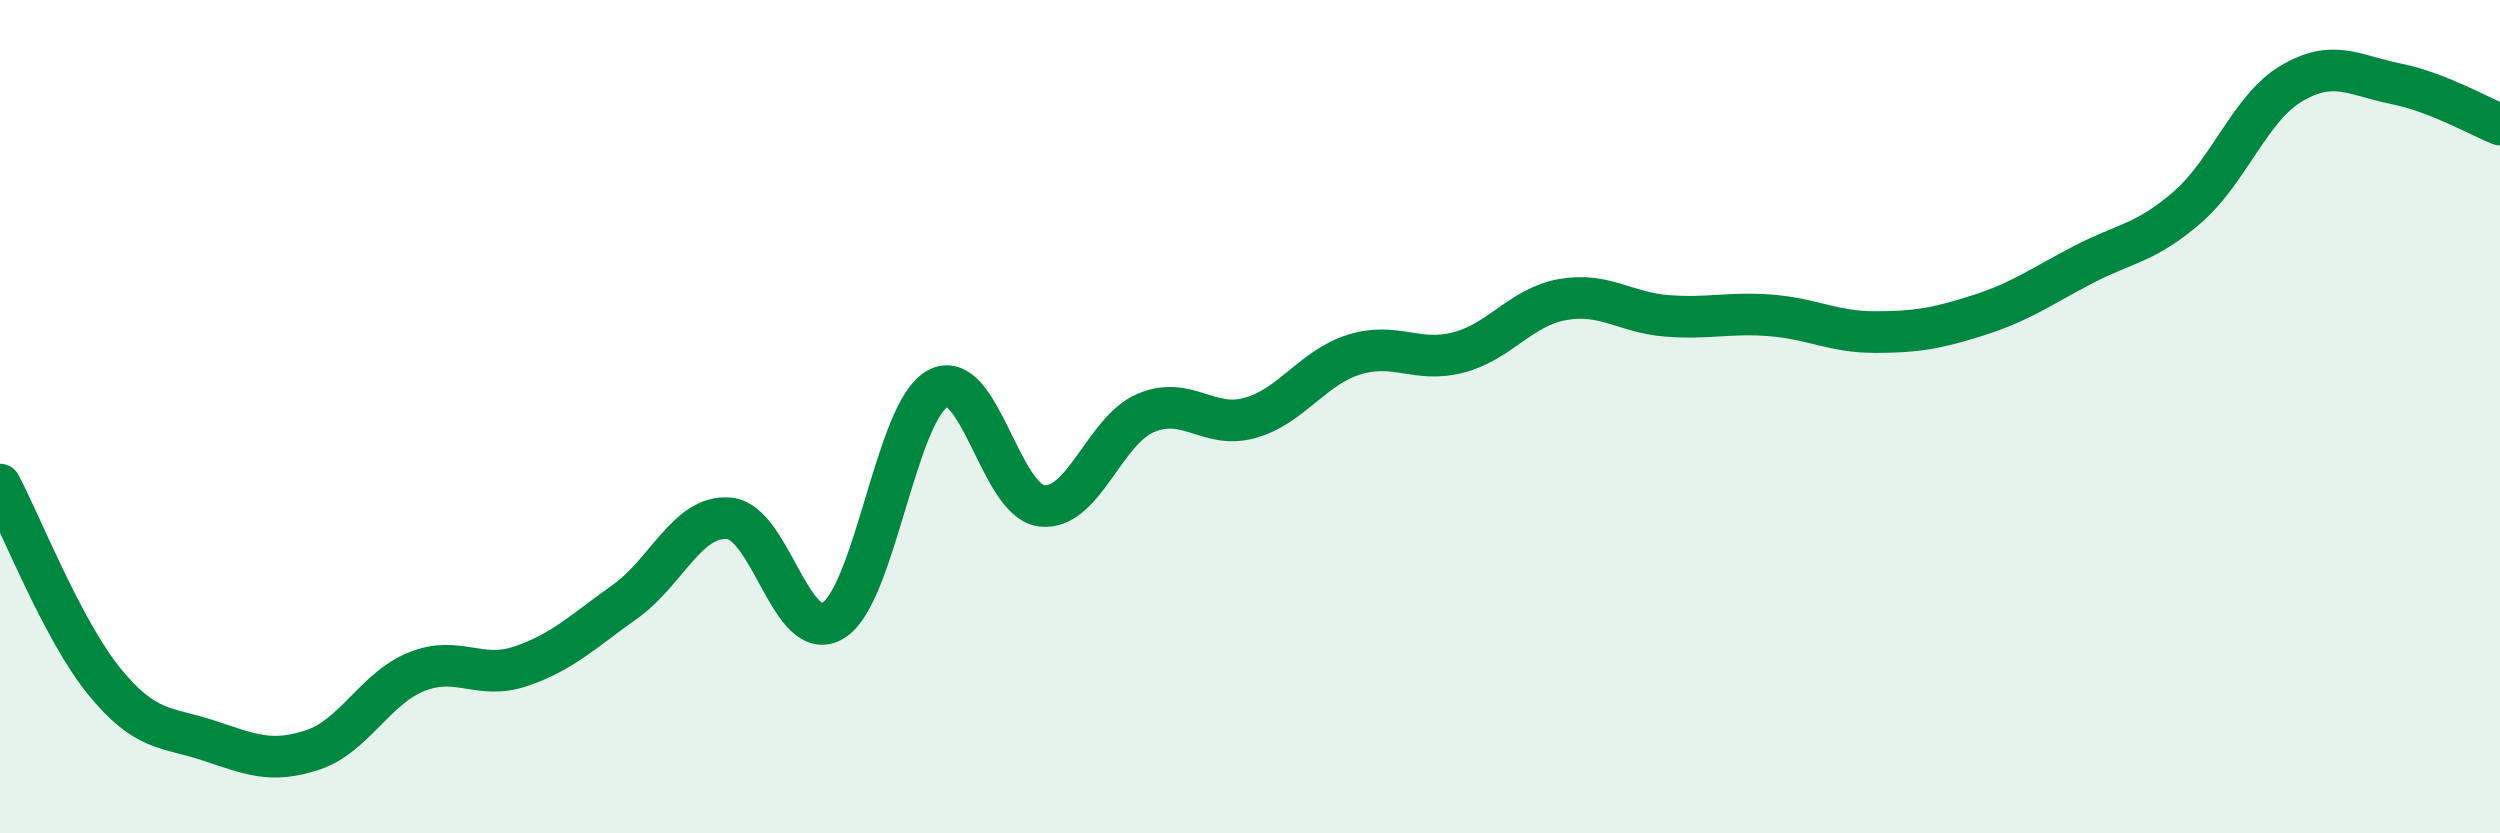
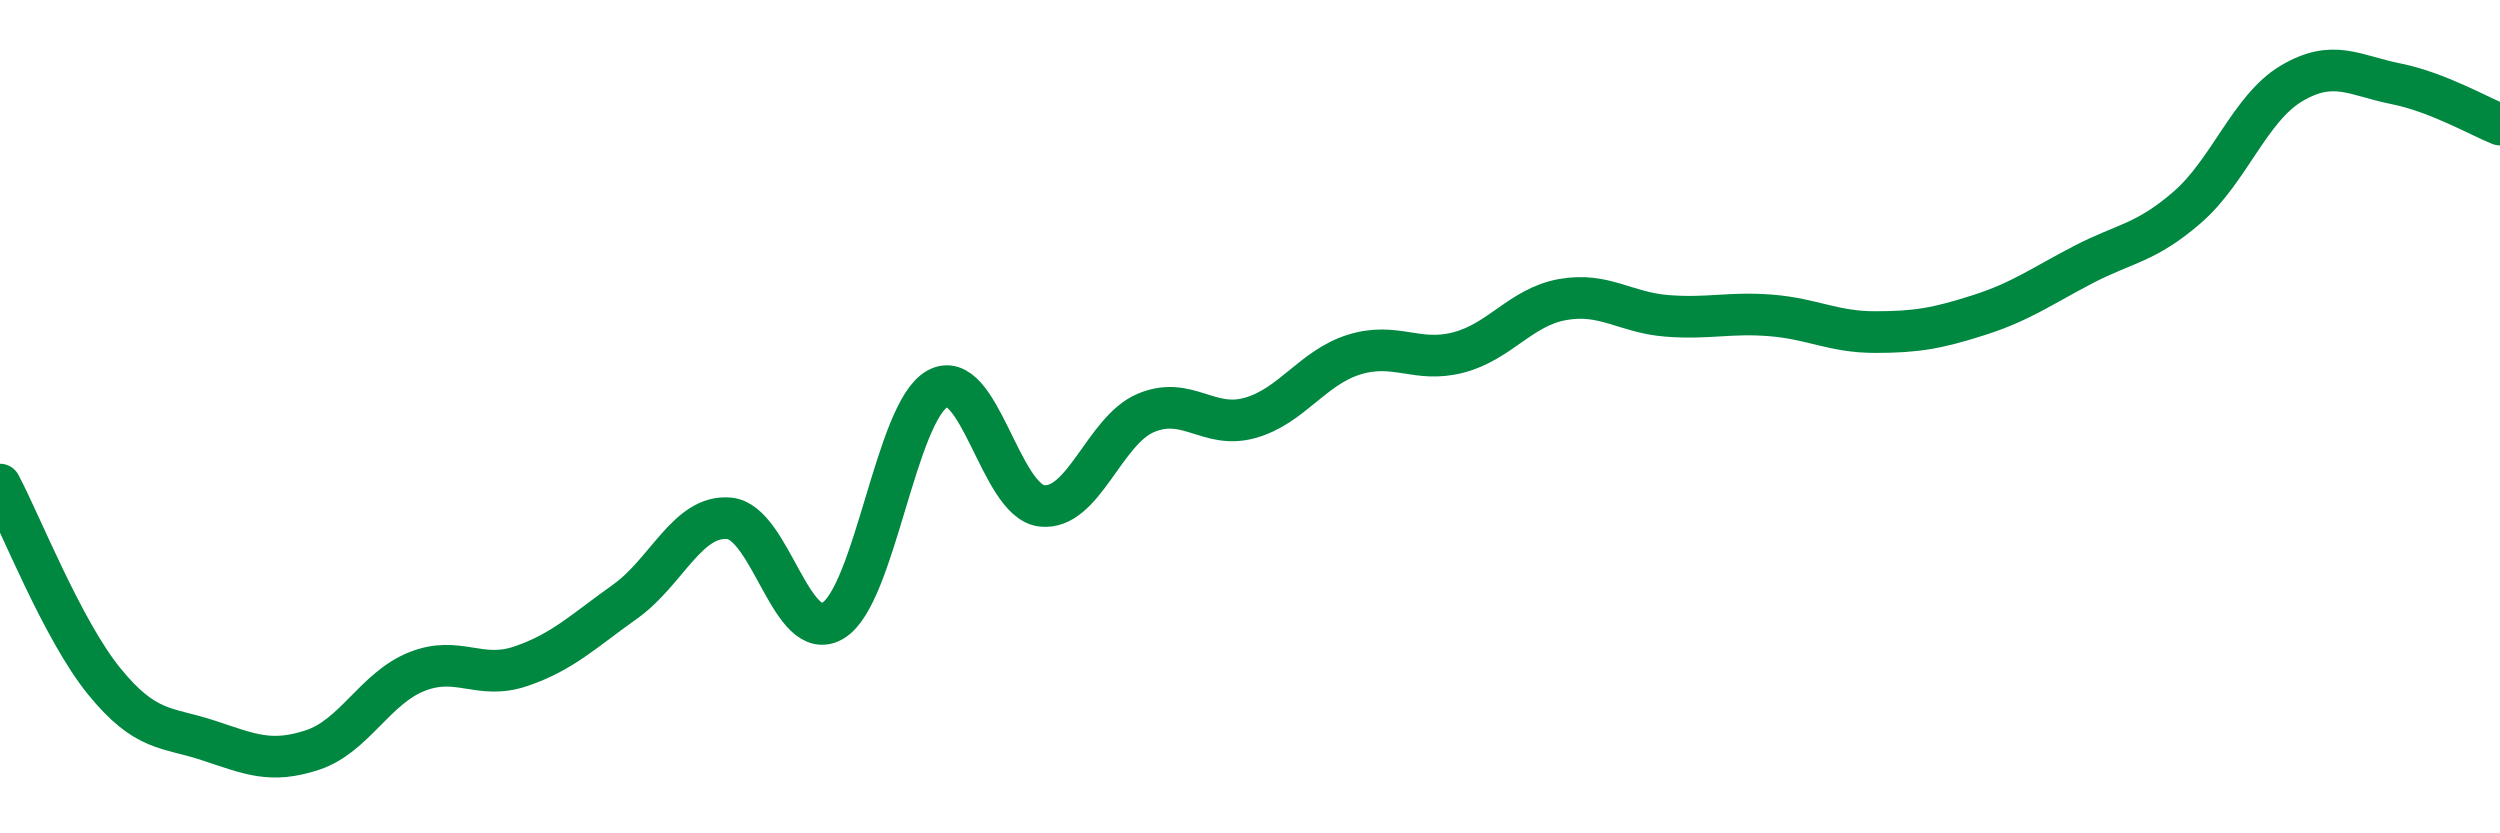
<svg xmlns="http://www.w3.org/2000/svg" width="60" height="20" viewBox="0 0 60 20">
-   <path d="M 0,11.63 C 0.5,12.57 1.5,15.12 2.5,16.35 C 3.5,17.58 4,17.44 5,17.77 C 6,18.1 6.5,18.33 7.5,18 C 8.5,17.67 9,16.52 10,16.12 C 11,15.72 11.5,16.33 12.5,15.99 C 13.5,15.65 14,15.15 15,14.44 C 16,13.73 16.5,12.35 17.5,12.44 C 18.5,12.53 19,15.51 20,14.89 C 21,14.27 21.5,9.88 22.5,9.33 C 23.5,8.78 24,12.02 25,12.14 C 26,12.26 26.5,10.33 27.5,9.91 C 28.5,9.49 29,10.31 30,10.03 C 31,9.75 31.5,8.82 32.5,8.51 C 33.5,8.2 34,8.72 35,8.46 C 36,8.2 36.5,7.37 37.5,7.19 C 38.5,7.01 39,7.5 40,7.58 C 41,7.66 41.5,7.49 42.5,7.57 C 43.5,7.65 44,7.97 45,7.97 C 46,7.97 46.5,7.88 47.5,7.56 C 48.5,7.24 49,6.87 50,6.35 C 51,5.83 51.5,5.84 52.5,4.97 C 53.5,4.1 54,2.59 55,2 C 56,1.41 56.5,1.81 57.5,2.01 C 58.5,2.21 59.5,2.79 60,2.99L60 20L0 20Z" fill="#008740" opacity="0.1" stroke-linecap="round" stroke-linejoin="round" />
  <path d="M 0,11.63 C 0.5,12.57 1.5,15.12 2.5,16.35 C 3.5,17.58 4,17.44 5,17.77 C 6,18.1 6.5,18.33 7.5,18 C 8.5,17.67 9,16.52 10,16.12 C 11,15.72 11.5,16.33 12.5,15.99 C 13.5,15.65 14,15.15 15,14.44 C 16,13.73 16.5,12.35 17.5,12.44 C 18.5,12.53 19,15.51 20,14.89 C 21,14.27 21.5,9.88 22.5,9.33 C 23.5,8.78 24,12.02 25,12.14 C 26,12.26 26.5,10.33 27.5,9.91 C 28.5,9.49 29,10.31 30,10.03 C 31,9.75 31.5,8.82 32.5,8.51 C 33.5,8.2 34,8.72 35,8.46 C 36,8.2 36.5,7.37 37.5,7.19 C 38.5,7.01 39,7.5 40,7.58 C 41,7.66 41.5,7.49 42.5,7.57 C 43.5,7.65 44,7.97 45,7.97 C 46,7.97 46.5,7.88 47.5,7.56 C 48.5,7.24 49,6.87 50,6.35 C 51,5.83 51.5,5.84 52.5,4.97 C 53.5,4.1 54,2.59 55,2 C 56,1.41 56.5,1.81 57.5,2.01 C 58.5,2.21 59.5,2.79 60,2.99" stroke="#008740" stroke-width="1" fill="none" stroke-linecap="round" stroke-linejoin="round" />
</svg>